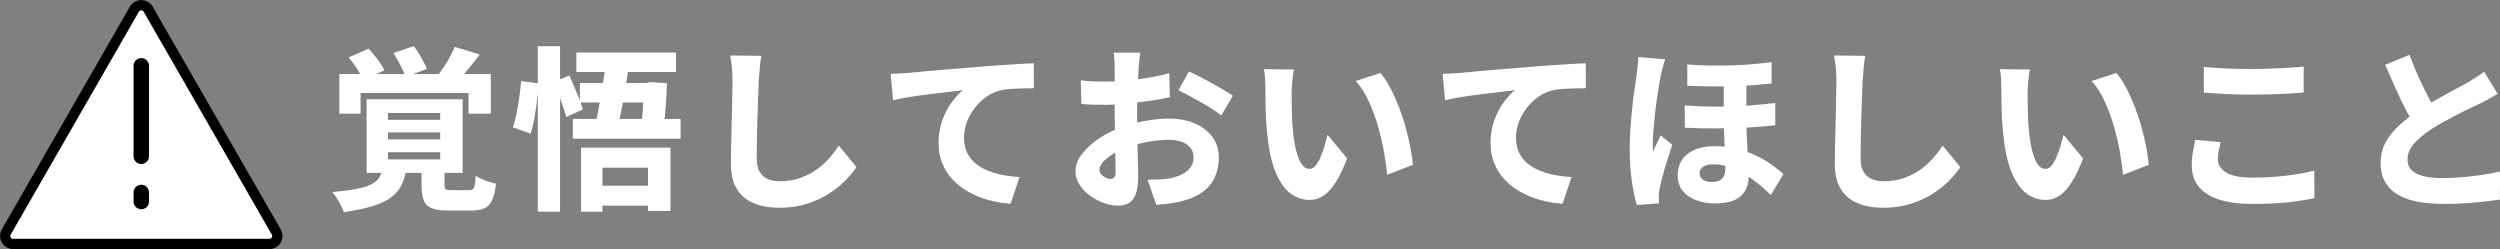
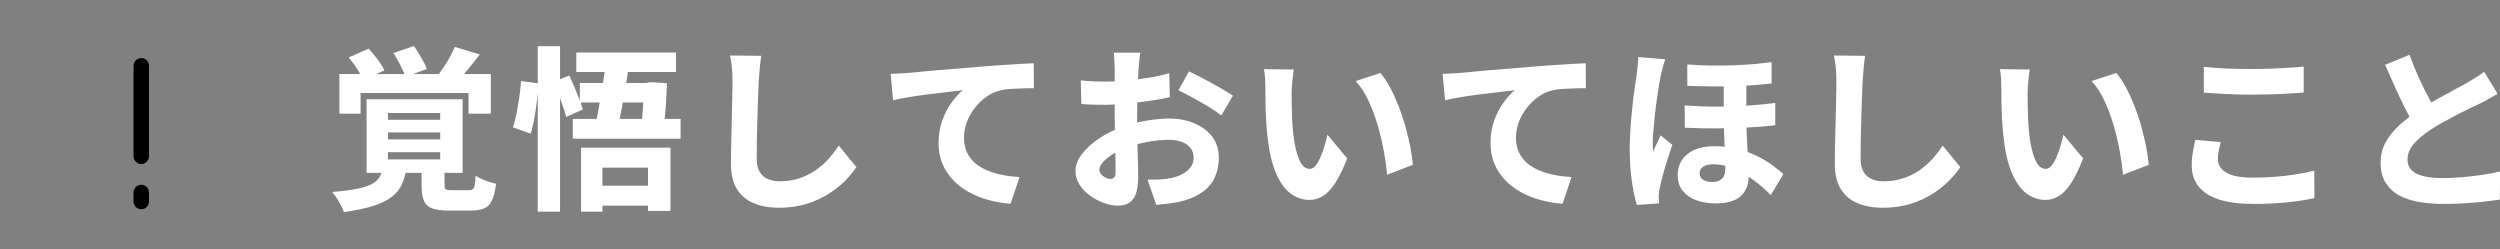
<svg xmlns="http://www.w3.org/2000/svg" id="_レイヤー_2" data-name="レイヤー 2" viewBox="0 0 436.57 43.5">
  <rect x="0" y="0" width="436.57" height="43.5" fill="#808080" stroke="none" />
  <defs>
    <style>
      .cls-1 {
        stroke-width: 1.8px;
      }

      .cls-1, .cls-2 {
        stroke: #000;
        stroke-linecap: round;
        stroke-linejoin: round;
      }

      .cls-1, .cls-2, .cls-3 {
        fill: #fff;
      }

      .cls-2 {
        stroke-width: 2.7px;
      }

      .cls-3 {
        stroke-width: 0px;
      }
    </style>
  </defs>
  <g id="_デザイン" data-name="デザイン">
    <g>
      <g>
-         <path class="cls-1" d="M23.47,1.6L1.09,40.52c-.53.92.14,2.08,1.2,2.08h44.76c1.07,0,1.73-1.15,1.2-2.08L25.87,1.6c-.53-.93-1.87-.93-2.4,0Z" />
        <line class="cls-2" x1="24.67" y1="11.49" x2="24.67" y2="27.29" />
        <line class="cls-2" x1="24.67" y1="35.19" x2="24.67" y2="33.61" />
      </g>
      <g>
        <path class="cls-3" d="M66.86,29.24h4.13c-.14,1.06-.4,2.01-.76,2.85-.37.84-.94,1.57-1.71,2.2-.78.63-1.84,1.17-3.2,1.62-1.36.45-3.12.83-5.28,1.13-.1-.33-.27-.71-.49-1.16s-.47-.88-.75-1.3c-.28-.42-.54-.77-.78-1.06,1.82-.14,3.28-.33,4.41-.57,1.12-.23,1.98-.52,2.59-.86.6-.34,1.03-.74,1.29-1.21.25-.47.44-1.02.57-1.65ZM59.27,12.93h26.44v6.92h-3.89v-3.61h-18.85v3.61h-3.7v-6.92ZM60.89,10.03l3.49-1.53c.51.55,1.03,1.18,1.56,1.88.53.7.93,1.34,1.19,1.91l-3.73,1.65c-.21-.53-.55-1.17-1.04-1.93-.49-.75-.98-1.42-1.47-1.99ZM64.02,17.34h16.77v12.85h-16.77v-12.85ZM67.75,19.73v1.19h9.12v-1.19h-9.12ZM67.75,23.12v1.22h9.12v-1.22h-9.12ZM67.75,26.58v1.25h9.12v-1.25h-9.12ZM68.7,9.26l3.58-1.22c.41.59.84,1.27,1.29,2.03.45.77.77,1.42.98,1.97l-3.76,1.38c-.16-.57-.45-1.25-.86-2.03-.41-.79-.82-1.49-1.22-2.13ZM73.62,29.21h4.01v3.12c0,.41.08.66.23.75s.5.14,1.06.14h2.94c.31,0,.54-.06.69-.17.15-.11.27-.35.35-.7.08-.36.13-.91.15-1.67.26.18.61.37,1.04.57.43.19.87.36,1.32.5.45.14.86.26,1.22.34-.16,1.27-.4,2.23-.72,2.91-.32.67-.76,1.14-1.35,1.39-.58.25-1.35.38-2.31.38h-3.89c-1.31,0-2.29-.14-2.97-.41-.67-.28-1.14-.73-1.39-1.38-.26-.64-.38-1.51-.38-2.62v-3.15ZM79.41,8.19l4.38,1.32c-.67.88-1.35,1.72-2.02,2.54-.67.82-1.28,1.51-1.81,2.08l-3.33-1.19c.33-.45.67-.94,1.03-1.48.36-.54.69-1.1.99-1.67s.56-1.1.76-1.59Z" />
        <path class="cls-3" d="M91,14.16l3.03.4c-.04.9-.12,1.88-.25,2.94-.12,1.06-.28,2.1-.46,3.12-.18,1.02-.4,1.93-.64,2.72l-3.12-1.1c.25-.69.46-1.5.64-2.43s.35-1.89.49-2.88c.14-.99.24-1.91.31-2.77ZM93.91,8.07h3.89v28.89h-3.89V8.07ZM96.73,14.31l2.69-1.13c.29.63.58,1.31.89,2.03.31.72.59,1.43.86,2.11.26.68.47,1.28.61,1.79l-2.91,1.32c-.12-.51-.31-1.12-.55-1.82-.25-.7-.5-1.43-.78-2.19-.28-.75-.55-1.46-.81-2.11ZM100.03,20.77h18.82v3.46h-18.82v-3.46ZM100.64,9.17h17.41v3.4h-17.41v-3.4ZM101.26,14.49h12.21v3.4h-12.21v-3.4ZM101.47,25.79h15.61v11.05h-3.92v-7.56h-7.96v7.68h-3.73v-11.17ZM103.58,32.43h10.59v3.49h-10.59v-3.49ZM105.85,10.52l4.07.34c-.18,1.24-.39,2.56-.61,3.93s-.46,2.69-.7,3.95c-.24,1.25-.48,2.36-.7,3.32h-4.01c.18-.75.36-1.6.54-2.54.17-.94.35-1.92.52-2.95.17-1.03.34-2.06.5-3.09.16-1.03.29-2.01.4-2.95ZM112.49,14.49h.4l.64-.15,2.94.18c-.04,1.37-.11,2.72-.21,4.05-.1,1.34-.22,2.57-.37,3.69l-3.89-.25c.08-.8.16-1.64.23-2.52s.13-1.73.17-2.54c.04-.81.07-1.48.09-2.03v-.43Z" />
        <path class="cls-3" d="M132.93,9.75c-.1.67-.19,1.41-.26,2.2-.07.8-.13,1.52-.17,2.17-.04.8-.08,1.78-.12,2.95-.04,1.17-.08,2.4-.12,3.69-.04,1.29-.07,2.53-.09,3.75-.02,1.21-.03,2.27-.03,3.17,0,1,.18,1.79.54,2.37.36.58.84.99,1.44,1.24.6.24,1.28.37,2.04.37,1.2,0,2.32-.17,3.35-.5,1.03-.34,1.96-.79,2.8-1.35.84-.56,1.6-1.22,2.29-1.97.69-.75,1.32-1.56,1.87-2.42l3.09,3.76c-.49.73-1.13,1.51-1.93,2.33-.8.82-1.75,1.59-2.88,2.31-1.12.72-2.41,1.32-3.86,1.77s-3.05.69-4.8.69-3.21-.27-4.48-.8c-1.28-.53-2.25-1.36-2.94-2.49s-1.03-2.58-1.03-4.33c0-.8.01-1.72.03-2.78.02-1.06.05-2.17.08-3.32.03-1.15.06-2.28.08-3.4s.04-2.11.06-3c.02-.89.03-1.57.03-2.03,0-.8-.04-1.57-.11-2.33-.07-.75-.18-1.46-.32-2.11l5.45.06Z" />
        <path class="cls-3" d="M155.51,12.9c.61-.02,1.2-.05,1.77-.08.57-.03,1-.06,1.29-.08.67-.06,1.47-.14,2.4-.23.93-.09,1.96-.18,3.09-.28,1.13-.09,2.34-.19,3.63-.29,1.29-.1,2.63-.21,4.04-.34,1.04-.08,2.1-.16,3.17-.23,1.07-.07,2.1-.14,3.08-.2.98-.06,1.83-.1,2.54-.12l.03,4.35c-.53,0-1.15.01-1.87.03-.71.02-1.42.05-2.13.09-.7.04-1.34.13-1.91.28-.86.2-1.67.58-2.43,1.13-.77.55-1.44,1.2-2.02,1.96-.58.75-1.04,1.58-1.36,2.46-.33.89-.49,1.79-.49,2.71s.17,1.8.5,2.52c.34.72.81,1.35,1.41,1.87s1.31.95,2.13,1.3c.82.35,1.7.61,2.66.8s1.96.31,3,.37l-1.56,4.65c-1.33-.08-2.61-.3-3.86-.64-1.25-.35-2.39-.81-3.44-1.39-1.05-.58-1.97-1.29-2.77-2.13-.8-.84-1.41-1.79-1.85-2.86s-.66-2.27-.66-3.6c0-1.43.22-2.74.66-3.95.44-1.2.98-2.25,1.64-3.14.65-.89,1.3-1.59,1.93-2.1-.57.06-1.24.14-1.99.23-.75.09-1.58.19-2.46.29-.89.1-1.79.21-2.69.34-.91.12-1.8.26-2.66.41-.87.15-1.66.31-2.37.47l-.43-4.62Z" />
        <path class="cls-3" d="M199.14,9.17c-.04.18-.08.45-.12.8-.04.35-.08.7-.11,1.07-.03.37-.06.68-.08.95-.04.65-.08,1.32-.11,1.99-.03.67-.06,1.36-.08,2.07-.02.7-.04,1.41-.05,2.11-.01.7-.02,1.4-.02,2.1,0,.84,0,1.77.02,2.8,0,1.03.03,2.06.06,3.08.03,1.02.06,1.94.08,2.77s.03,1.45.03,1.88c0,1.35-.15,2.39-.44,3.14s-.71,1.26-1.24,1.55c-.53.29-1.15.43-1.87.43-.78,0-1.6-.16-2.46-.47-.87-.32-1.67-.75-2.42-1.29-.75-.54-1.35-1.18-1.82-1.91-.47-.73-.7-1.52-.7-2.36,0-1.02.38-2.02,1.15-3.01.76-.99,1.77-1.9,3.03-2.74s2.62-1.5,4.08-1.99c1.37-.49,2.78-.85,4.24-1.09,1.46-.23,2.75-.35,3.87-.35,1.59,0,3.04.27,4.34.81,1.31.54,2.35,1.32,3.14,2.33.79,1.01,1.18,2.25,1.18,3.72,0,1.18-.22,2.28-.66,3.3-.44,1.02-1.15,1.9-2.14,2.63s-2.33,1.32-4.02,1.74c-.71.14-1.41.25-2.1.34-.68.08-1.35.15-2,.21l-1.53-4.41c.69,0,1.37,0,2.02-.03.65-.02,1.23-.08,1.74-.18.82-.14,1.55-.37,2.19-.69.64-.32,1.15-.72,1.53-1.21.38-.49.57-1.07.57-1.74s-.18-1.21-.54-1.67c-.36-.46-.85-.81-1.48-1.06-.63-.24-1.39-.37-2.26-.37-1.26,0-2.56.13-3.89.38-1.33.26-2.58.61-3.76,1.06-.88.33-1.66.71-2.34,1.15-.68.44-1.22.89-1.61,1.35-.39.46-.58.9-.58,1.33,0,.2.07.4.2.6.13.19.3.36.5.5.2.14.42.26.64.34s.42.12.58.12c.25,0,.46-.08.64-.23.18-.15.28-.49.28-1.02s0-1.28-.03-2.31-.05-2.19-.08-3.47c-.03-1.29-.05-2.55-.05-3.79v-8.38c0-.22-.01-.52-.03-.9s-.04-.75-.06-1.12c-.02-.37-.05-.64-.09-.83h4.65ZM188.74,14.04c.92.1,1.73.16,2.43.18s1.33.03,1.88.03c.8,0,1.68-.04,2.65-.11.97-.07,1.95-.17,2.95-.29,1-.12,1.98-.28,2.94-.46s1.83-.39,2.6-.61l.09,4.19c-.88.2-1.82.38-2.83.54-1.01.15-2.02.29-3.03.4-1.01.11-1.97.2-2.88.28-.91.07-1.7.11-2.37.11-1.06,0-1.92-.01-2.57-.03-.65-.02-1.24-.06-1.77-.12l-.09-4.1ZM207.62,12.47c.8.37,1.68.81,2.66,1.33.98.52,1.92,1.04,2.83,1.56.91.52,1.64.97,2.19,1.36l-2.02,3.43c-.37-.29-.87-.64-1.51-1.06-.64-.42-1.34-.84-2.08-1.25-.75-.42-1.46-.82-2.16-1.19s-1.28-.68-1.74-.9l1.84-3.27Z" />
        <path class="cls-3" d="M225.95,12.14c-.08.39-.15.83-.2,1.33-.05.5-.1.98-.14,1.45-.04.47-.06.86-.06,1.16,0,.65,0,1.33.02,2.04,0,.7.03,1.4.05,2.1.02.69.06,1.41.12,2.14.12,1.39.31,2.62.55,3.69.25,1.07.56,1.91.95,2.52.39.61.89.92,1.5.92.37,0,.71-.2,1.02-.6.32-.4.61-.91.87-1.54.27-.63.5-1.29.7-1.97.2-.68.37-1.3.49-1.85l3.43,4.13c-.69,1.8-1.38,3.22-2.07,4.28-.68,1.06-1.39,1.82-2.13,2.28s-1.53.69-2.39.69c-1.16,0-2.25-.37-3.26-1.1s-1.87-1.93-2.59-3.6c-.71-1.66-1.21-3.87-1.5-6.62-.1-.96-.18-1.96-.23-3-.05-1.04-.08-2.03-.09-2.97-.01-.94-.02-1.72-.02-2.36,0-.45-.02-.97-.05-1.56-.03-.59-.1-1.13-.2-1.62l5.2.06ZM241.07,12.75c.59.69,1.16,1.55,1.7,2.57.54,1.02,1.04,2.12,1.5,3.3s.86,2.38,1.19,3.6.61,2.39.83,3.52c.21,1.13.36,2.15.44,3.04l-4.5,1.74c-.1-1.2-.29-2.54-.55-4.02-.27-1.48-.62-2.98-1.06-4.5-.44-1.52-.97-2.97-1.61-4.35-.63-1.38-1.39-2.54-2.26-3.5l4.31-1.41Z" />
        <path class="cls-3" d="M251.9,12.9c.61-.02,1.2-.05,1.77-.08.57-.03,1-.06,1.29-.08.67-.06,1.47-.14,2.4-.23.93-.09,1.96-.18,3.09-.28,1.13-.09,2.34-.19,3.63-.29,1.29-.1,2.63-.21,4.04-.34,1.04-.08,2.1-.16,3.17-.23,1.07-.07,2.1-.14,3.08-.2.98-.06,1.83-.1,2.54-.12l.03,4.35c-.53,0-1.15.01-1.87.03-.71.02-1.42.05-2.13.09-.7.04-1.34.13-1.91.28-.86.2-1.67.58-2.43,1.13-.77.55-1.44,1.2-2.02,1.96-.58.75-1.04,1.58-1.36,2.46-.33.89-.49,1.79-.49,2.71s.17,1.8.5,2.52c.34.72.81,1.35,1.41,1.87s1.31.95,2.13,1.3c.82.35,1.7.61,2.66.8s1.96.31,3,.37l-1.56,4.65c-1.33-.08-2.61-.3-3.86-.64-1.25-.35-2.39-.81-3.44-1.39-1.05-.58-1.97-1.29-2.77-2.13-.8-.84-1.41-1.79-1.85-2.86s-.66-2.27-.66-3.6c0-1.43.22-2.74.66-3.95.44-1.2.98-2.25,1.64-3.14.65-.89,1.3-1.59,1.93-2.1-.57.06-1.24.14-1.99.23-.75.09-1.58.19-2.46.29-.89.1-1.79.21-2.69.34-.91.12-1.8.26-2.66.41-.87.15-1.66.31-2.37.47l-.43-4.62Z" />
        <path class="cls-3" d="M290.79,10.36c-.08.23-.18.53-.29.92-.11.39-.21.78-.31,1.16-.09.39-.16.67-.2.86-.08.37-.18.91-.29,1.62-.11.71-.23,1.53-.37,2.45-.13.92-.25,1.86-.35,2.82-.1.96-.19,1.87-.26,2.72-.07.86-.11,1.58-.11,2.17,0,.16,0,.4.02.7,0,.31.03.55.05.73.12-.33.26-.65.41-.96.15-.32.31-.63.46-.95.15-.32.3-.64.44-.96l2.05,1.65c-.31.88-.61,1.79-.9,2.72-.3.94-.56,1.82-.78,2.65s-.4,1.53-.52,2.1c-.04.2-.08.45-.12.75-.04.3-.06.53-.06.69s0,.37.02.61c0,.24.03.48.05.7l-3.89.28c-.33-1.04-.62-2.41-.87-4.12-.25-1.7-.38-3.6-.38-5.68,0-1.16.05-2.37.14-3.63.09-1.25.2-2.47.32-3.66.12-1.18.25-2.25.4-3.21s.25-1.72.34-2.29c.06-.45.12-.97.18-1.56.06-.59.1-1.15.12-1.68l4.71.4ZM304.96,13.15v7.19c0,1.1.02,2.13.06,3.09.04.96.09,1.87.14,2.72.05.86.1,1.68.14,2.46.04.79.06,1.54.06,2.25,0,1.39-.45,2.51-1.36,3.37-.91.86-2.4,1.29-4.48,1.29-1.18,0-2.28-.18-3.27-.54-1-.36-1.79-.9-2.39-1.64s-.89-1.67-.89-2.82c0-.94.24-1.78.72-2.54.48-.75,1.2-1.35,2.16-1.79.96-.44,2.13-.66,3.52-.66,1.57,0,3,.18,4.3.54,1.29.36,2.45.8,3.46,1.33,1.01.53,1.88,1.07,2.6,1.62.72.55,1.29,1.01,1.7,1.38l-2.2,3.67c-.98-1-2.03-1.91-3.15-2.72-1.12-.82-2.26-1.46-3.43-1.94-1.16-.48-2.31-.72-3.43-.72-.8,0-1.4.14-1.81.43-.41.29-.61.66-.61,1.13s.19.87.58,1.13c.39.27.91.4,1.56.4.57,0,1.02-.09,1.36-.28s.59-.44.75-.78c.16-.34.24-.73.24-1.18,0-.49,0-1.08-.03-1.77-.02-.69-.05-1.45-.09-2.28s-.08-1.67-.11-2.52c-.03-.86-.05-1.68-.05-2.48v-7.34h3.95ZM294.19,18.41c1.96.14,3.86.21,5.71.21s3.62-.06,5.32-.18c1.7-.12,3.3-.28,4.79-.46v3.89c-1.35.16-2.87.29-4.58.38s-3.5.15-5.4.17c-1.9.02-3.84-.02-5.81-.12l-.03-3.89ZM294.65,11.25c1.45.12,2.85.19,4.21.2,1.36.01,2.66,0,3.9-.05,1.24-.04,2.42-.11,3.52-.21,1.1-.1,2.13-.21,3.09-.34v3.73c-.94.1-1.96.19-3.06.28s-2.27.14-3.52.18c-1.25.04-2.54.06-3.9.05-1.36-.01-2.77-.05-4.24-.11v-3.73Z" />
        <path class="cls-3" d="M325.7,9.75c-.1.67-.19,1.41-.26,2.2-.07.8-.13,1.52-.17,2.17-.04.8-.08,1.78-.12,2.95-.04,1.17-.08,2.4-.12,3.69-.04,1.29-.07,2.53-.09,3.75-.02,1.21-.03,2.27-.03,3.17,0,1,.18,1.79.54,2.37.36.58.84.99,1.44,1.24.6.24,1.28.37,2.04.37,1.2,0,2.32-.17,3.35-.5,1.03-.34,1.96-.79,2.8-1.35.84-.56,1.6-1.22,2.29-1.97.69-.75,1.32-1.56,1.87-2.42l3.09,3.76c-.49.73-1.13,1.51-1.93,2.33-.8.82-1.75,1.59-2.88,2.31-1.12.72-2.41,1.32-3.86,1.77s-3.05.69-4.8.69-3.21-.27-4.48-.8c-1.28-.53-2.25-1.36-2.94-2.49s-1.03-2.58-1.03-4.33c0-.8.01-1.72.03-2.78.02-1.06.05-2.17.08-3.32.03-1.15.06-2.28.08-3.4s.04-2.11.06-3c.02-.89.03-1.57.03-2.03,0-.8-.04-1.57-.11-2.33-.07-.75-.18-1.46-.32-2.11l5.45.06Z" />
        <path class="cls-3" d="M354.47,12.14c-.08.39-.15.83-.2,1.33-.05.5-.1.98-.14,1.45-.04.47-.06.86-.06,1.16,0,.65,0,1.33.02,2.04,0,.7.03,1.4.05,2.1.02.69.06,1.41.12,2.14.12,1.39.31,2.62.55,3.69.25,1.07.56,1.91.95,2.52.39.61.89.92,1.5.92.37,0,.71-.2,1.02-.6.32-.4.61-.91.87-1.54.27-.63.5-1.29.7-1.97.2-.68.37-1.3.49-1.85l3.43,4.13c-.69,1.8-1.38,3.22-2.07,4.28-.68,1.06-1.39,1.82-2.13,2.28s-1.53.69-2.39.69c-1.16,0-2.25-.37-3.26-1.1s-1.87-1.93-2.59-3.6c-.71-1.66-1.21-3.87-1.5-6.62-.1-.96-.18-1.96-.23-3-.05-1.04-.08-2.03-.09-2.97-.01-.94-.02-1.72-.02-2.36,0-.45-.02-.97-.05-1.56-.03-.59-.1-1.13-.2-1.62l5.2.06ZM369.58,12.75c.59.69,1.16,1.55,1.7,2.57.54,1.02,1.04,2.12,1.5,3.3s.86,2.38,1.19,3.6.61,2.39.83,3.52c.21,1.13.36,2.15.44,3.04l-4.5,1.74c-.1-1.2-.29-2.54-.55-4.02-.27-1.48-.62-2.98-1.06-4.5-.44-1.52-.97-2.97-1.61-4.35-.63-1.38-1.39-2.54-2.26-3.5l4.31-1.41Z" />
        <path class="cls-3" d="M387.79,24.81c-.12.53-.23,1.04-.34,1.53-.1.49-.15.99-.15,1.5,0,.9.47,1.65,1.41,2.26.94.61,2.48.92,4.62.92,1.37,0,2.69-.05,3.98-.15,1.29-.1,2.51-.24,3.67-.43,1.16-.18,2.21-.4,3.15-.64l.03,4.8c-.94.2-1.96.38-3.08.54-1.11.15-2.3.27-3.56.35-1.27.08-2.61.12-4.04.12-2.41,0-4.41-.26-6-.78s-2.78-1.29-3.56-2.29c-.79-1.01-1.18-2.23-1.18-3.66,0-.92.08-1.75.23-2.49.15-.74.28-1.4.38-1.97l4.44.4ZM384.85,11.68c1.14.12,2.42.21,3.84.28,1.42.06,2.94.09,4.57.09,1,0,2.04-.02,3.14-.06,1.09-.04,2.15-.09,3.17-.15,1.02-.06,1.93-.13,2.72-.21v4.53c-.71.06-1.59.12-2.62.18-1.03.06-2.11.11-3.23.14-1.12.03-2.18.05-3.18.05-1.61,0-3.11-.04-4.48-.11-1.38-.07-2.69-.15-3.93-.23v-4.5Z" />
        <path class="cls-3" d="M436.14,16.39c-.51.31-1.03.61-1.56.9-.53.3-1.09.59-1.68.87-.47.22-1.04.49-1.7.81s-1.38.67-2.14,1.07c-.77.4-1.53.81-2.29,1.22-.77.42-1.5.85-2.19,1.3-1.22.8-2.22,1.63-3,2.49s-1.16,1.82-1.16,2.86.51,1.86,1.53,2.39c1.02.53,2.55.8,4.59.8,1.04,0,2.16-.05,3.35-.15,1.19-.1,2.38-.24,3.55-.41,1.17-.17,2.22-.37,3.14-.6l-.03,4.9c-.9.14-1.85.27-2.86.38-1.01.11-2.1.2-3.26.28-1.16.07-2.42.11-3.76.11-1.55,0-2.99-.12-4.31-.35-1.33-.23-2.48-.63-3.47-1.18s-1.76-1.29-2.33-2.22c-.56-.93-.84-2.07-.84-3.41s.31-2.59.92-3.67c.61-1.08,1.42-2.08,2.43-2.98,1.01-.91,2.12-1.76,3.32-2.56.69-.47,1.44-.93,2.23-1.38.8-.45,1.58-.88,2.34-1.3.76-.42,1.48-.81,2.14-1.16.66-.36,1.23-.67,1.7-.93.61-.37,1.16-.7,1.64-.99.48-.3.93-.62,1.36-.96l2.36,3.89ZM420.78,9.57c.49,1.39,1.02,2.7,1.59,3.95.57,1.24,1.14,2.4,1.71,3.47.57,1.07,1.09,2.05,1.56,2.92l-3.89,2.23c-.55-.94-1.13-2-1.73-3.18-.6-1.18-1.19-2.42-1.77-3.72-.58-1.3-1.16-2.61-1.73-3.93l4.25-1.74Z" />
      </g>
    </g>
  </g>
</svg>